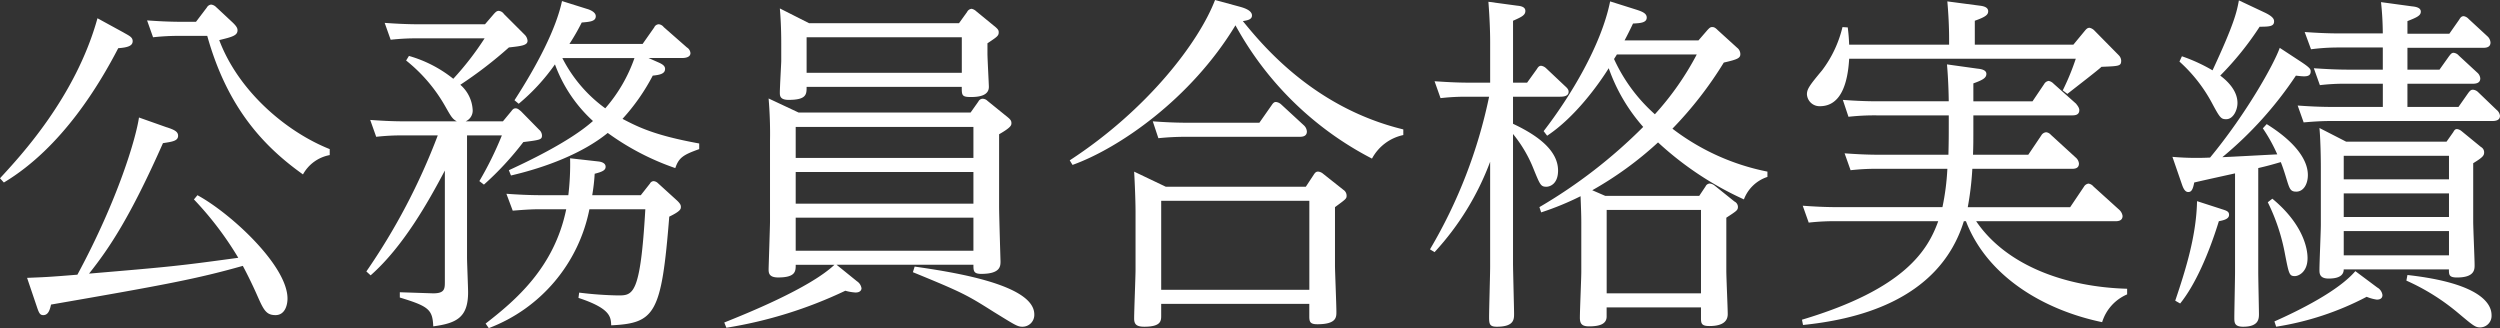
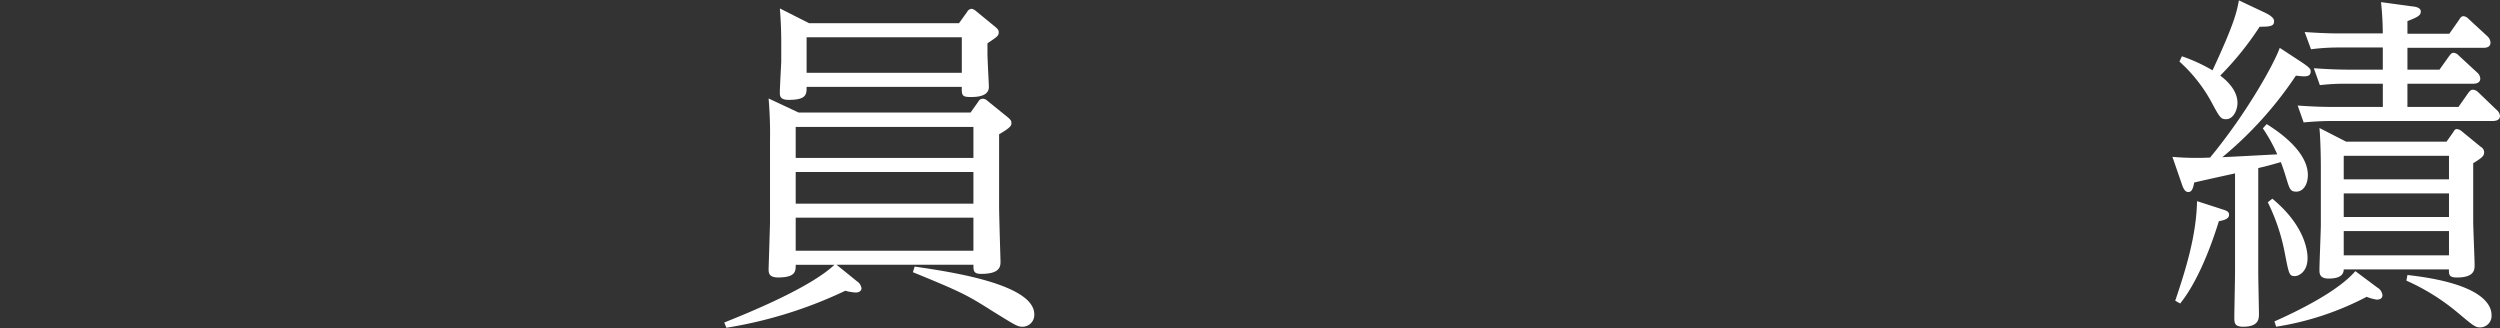
<svg xmlns="http://www.w3.org/2000/svg" width="320" height="42" viewBox="0 0 320 42">
  <rect x="0" y="0" width="320" height="42" fill="#333333" stroke="none" />
  <g id="文字" transform="translate(0 0.001)">
    <g id="グループ_4164" data-name="グループ 4164" transform="translate(0 -0.001)">
-       <path id="パス_5931" data-name="パス 5931" d="M15.855,3.97c.721.406,1.127.585,1.127,1.08,0,.586-.587.811-1.847.9C12.838,10.362,8.019,18.643.495,23.144L0,22.6c2.613-2.836,9.683-10.4,12.477-20.481l3.378,1.846Zm5.5,12.107c.946.315,1.441.542,1.441,1.082,0,.675-.766.764-1.937.946-4.19,9.452-6.847,13.414-9.46,16.7,10.674-.9,11.486-.99,19.1-2.025a42.152,42.152,0,0,0-5.676-7.471l.45-.54C29.5,27.06,36.8,33.768,36.8,38c0,.9-.361,2.117-1.531,2.117-1.218,0-1.533-.676-2.388-2.611-.495-1.125-1.218-2.611-1.8-3.693-5.9,1.667-10,2.432-24.548,4.954-.136.585-.315,1.351-.991,1.351-.406,0-.541-.227-.812-1.036L3.466,35.348c2.208-.092,2.613-.092,6.441-.406,5.27-9.768,7.521-17.6,7.882-20.12l3.559,1.259ZM26.485.729a.7.7,0,0,1,.541-.36,1.051,1.051,0,0,1,.631.314l2.026,1.89c.585.54.72.811.72,1.082,0,.675-.675.854-2.342,1.259,2.476,6.571,8.6,11.749,14.143,13.954v.765a4.925,4.925,0,0,0-3.423,2.475c-4.864-3.466-9.639-8.371-12.253-17.734H23.015a29.806,29.806,0,0,0-3.423.179l-.766-2.159c1.306.09,2.7.179,4.506.179h1.755l1.4-1.846Z" transform="translate(0 0.218)" fill="#fff" />
-       <path id="パス_5932" data-name="パス 5932" d="M29.577,34.7a81.118,81.118,0,0,0,9.144-17.419H34.263a28.574,28.574,0,0,0-3.423.179L30.075,15.3c1.306.092,2.7.181,4.506.181h6.576c-.587-.315-.766-.676-1.487-1.936a20.231,20.231,0,0,0-5-5.851l.361-.586a16.122,16.122,0,0,1,5.676,2.926,37.763,37.763,0,0,0,4.008-5.176h-8.6a28.56,28.56,0,0,0-3.423.179l-.766-2.159c1.306.09,2.7.179,4.506.179h8.333L45.932,1.7c.136-.135.315-.361.587-.361a.911.911,0,0,1,.675.406l2.659,2.657a1.212,1.212,0,0,1,.36.764c0,.586-.764.676-2.388.856A53.473,53.473,0,0,1,41.608,10.8a4.578,4.578,0,0,1,1.577,3.151,1.5,1.5,0,0,1-.9,1.53H47.06l1.081-1.305c.135-.179.271-.361.541-.361.315,0,.541.271.677.361L51.7,16.559a1.014,1.014,0,0,1,.361.721c0,.54-.225.585-2.388.854A39.046,39.046,0,0,1,44.63,23.58l-.585-.45a43.8,43.8,0,0,0,2.882-5.851h-4.46V32.9c0,.721.136,3.828.136,4.457,0,3.2-1.441,3.962-4.46,4.366-.09-2.159-.585-2.565-4.279-3.69v-.676l4.144.136c1.576.044,1.62-.54,1.62-1.44V21.779c-2.116,4.005-5.316,9.723-9.5,13.414l-.542-.494Zm15.27,6.664c3.829-2.971,8.783-7.159,10.316-14.631H51.785c-.991,0-1.757.044-3.469.181l-.81-2.161c1.3.09,2.746.181,4.639.181h3.288a33.251,33.251,0,0,0,.227-4.726l3.6.406c.45.044.946.225.946.675,0,.406-.314.629-1.4.9a24.517,24.517,0,0,1-.314,2.746h6.216l1.17-1.486a.564.564,0,0,1,.45-.314.889.889,0,0,1,.585.269l2.476,2.251c.361.361.45.54.45.765,0,.269,0,.54-1.487,1.26-.991,12.426-1.8,13.641-7.432,13.91-.044-1.08-.09-2.159-4.19-3.511l.09-.675a46.957,46.957,0,0,0,4.954.36c1.939,0,2.882,0,3.515-11.03H58.132A20.545,20.545,0,0,1,45.25,41.949l-.406-.585ZM72.188,19.035c-2.026.721-2.611,1.082-3.063,2.43a32.868,32.868,0,0,1-8.648-4.5c-3.2,2.609-7.928,4.411-12.386,5.447l-.271-.675c1.847-.856,7.7-3.557,10.766-6.3a18.343,18.343,0,0,1-4.864-7.247,25.831,25.831,0,0,1-4.64,5.041l-.541-.45C51.423,8.323,53.857,3.686,54.623.085l3.152.99c.495.135,1.172.45,1.172.946,0,.675-.766.719-1.8.811a27.261,27.261,0,0,1-1.576,2.744h9.368l1.487-2.115a.66.66,0,0,1,.585-.406.906.906,0,0,1,.631.361l2.973,2.609a.933.933,0,0,1,.45.721c0,.629-.9.629-1.081.629H65.7l1.216.54c.629.271.9.494.9.856,0,.585-.585.764-1.576.856a26.039,26.039,0,0,1-3.873,5.536c1.982,1.035,4.1,2.117,9.818,3.151v.719ZM54.667,7.378a18.027,18.027,0,0,0,5.495,6.435A19.587,19.587,0,0,0,63.9,7.378Z" transform="translate(17.313 0.051)" fill="#fff" />
      <path id="パス_5933" data-name="パス 5933" d="M58.478,40.878c2.7-1.08,10.9-4.366,14.1-7.383H67.622c0,.811,0,1.619-2.251,1.619-1.218,0-1.218-.629-1.218-1.08,0-.135.179-5.535.179-6.031V17.65a53.976,53.976,0,0,0-.179-5.447L67.982,14H90.009l.991-1.4a.634.634,0,0,1,.541-.361.9.9,0,0,1,.629.269l2.613,2.117c.27.225.45.406.45.719,0,.271,0,.54-1.577,1.44v9.228c0,1.125.181,6.931.181,7.022,0,.629,0,1.621-2.476,1.621-.991,0-.991-.406-.991-1.171H72.846l2.613,2.115a1.3,1.3,0,0,1,.585.9c0,.092-.044.542-.766.542a6.187,6.187,0,0,1-1.306-.227A55.956,55.956,0,0,1,58.747,41.55l-.271-.676ZM88.522,2.572l1.035-1.44a.719.719,0,0,1,.585-.406,1.243,1.243,0,0,1,.585.314L93.2,3.066c.361.314.406.45.406.675,0,.45-.225.585-1.441,1.4V6.442c0,.675.181,3.916.181,4.276,0,1.125-1.262,1.3-2.3,1.3-1.17,0-1.17-.225-1.17-1.3H69.017c0,.946,0,1.665-2.3,1.665-1.126,0-1.126-.54-1.126-.946,0-.629.179-3.782.179-4.005v-2.3c0-1.89-.09-3.466-.179-4.455l3.738,1.89H88.522ZM90.369,15.85H67.62v3.962H90.369V15.85Zm0,5.762H67.62v4.053H90.369Zm0,5.852H67.62v4.23H90.369ZM69.017,4.372V8.919H88.882V4.372H69.017ZM82.846,33.721c4.64.675,15.315,2.251,15.315,6.122a1.509,1.509,0,0,1-1.531,1.576c-.631,0-.946-.227-3.65-1.89-3.423-2.161-3.963-2.475-10.36-5.089l.227-.719Z" transform="translate(34.229 0.401)" fill="#fff" />
-       <path id="パス_5934" data-name="パス 5934" d="M129.068,17.285a5.946,5.946,0,0,0-4.009,3.015A41.71,41.71,0,0,1,107.583,3.239c-5.72,9.454-14.955,15.754-20.855,17.869l-.36-.585C96.321,14.042,102.9,5.4,104.969,0l3.153.854c.495.136,1.576.45,1.576,1.126,0,.54-.629.629-1.17.719,2.432,2.971,9.01,11.073,20.54,13.864v.721ZM116.591,23.9l1.035-1.575c.179-.271.314-.361.541-.361a1.13,1.13,0,0,1,.629.271l2.613,2.071a.887.887,0,0,1,.4.765c0,.36-.135.45-1.487,1.44v7.516c0,.676.181,4.954.181,5.9,0,.675,0,1.575-2.432,1.575-.946,0-1.037-.315-1.037-1.035V38.892H98.076v1.486c0,.675,0,1.44-2.162,1.44-.945,0-1.3-.271-1.3-1.036,0-.99.179-5.358.179-6.258V27.1c0-1.305-.09-3.6-.179-5.132L98.662,23.9h17.929Zm-5.947-8.192,1.576-2.25c.181-.271.315-.406.542-.406a1.188,1.188,0,0,1,.675.314l2.882,2.657a1.175,1.175,0,0,1,.406.811c0,.675-.677.675-.946.675H101.231a34.693,34.693,0,0,0-3.515.179L97,15.53c1.26.09,2.7.179,4.5.179ZM98.077,25.7v11.39H117.04V25.7Z" transform="translate(50.556 0.001)" fill="#fff" />
-       <path id="パス_5935" data-name="パス 5935" d="M115.455,31.849a63.814,63.814,0,0,0,7.567-19.536h-2.793a28.326,28.326,0,0,0-3.423.181l-.764-2.161c1.4.09,2.746.181,4.548.181h2.567V5.292c0-1.036-.044-2.792-.225-5.132l3.65.494c.449.044,1.081.135,1.081.675s-.45.765-1.577,1.261v7.923h1.8l1.262-1.755c.135-.227.27-.406.541-.406a1.194,1.194,0,0,1,.629.315l2.432,2.294c.361.315.45.5.45.721,0,.629-.81.629-1.126.629h-5.991v3.466c2.478,1.171,5.766,3.107,5.766,5.987,0,1.755-1.081,2.071-1.487,2.071-.72,0-.81-.225-1.62-2.205a16.9,16.9,0,0,0-2.659-4.547V33.649c0,.856.136,5.808.136,6.437,0,.721,0,1.667-2.208,1.667-.9,0-.991-.315-.991-1.217,0-.99.135-5.493.135-6.437V20.64a35.247,35.247,0,0,1-7.115,11.569l-.587-.361Zm43.2-9.273a4.811,4.811,0,0,0-3.017,2.88,41.347,41.347,0,0,1-10.991-7.294,45.093,45.093,0,0,1-8.421,6.122l1.666.721h12.027l.812-1.217a.61.61,0,0,1,.541-.361,1.164,1.164,0,0,1,.629.271l2.522,2.025a.789.789,0,0,1,.45.676c0,.45-.179.54-1.487,1.4v6.8c0,.9.181,4.773.181,5.537,0,1.261-1.218,1.53-2.343,1.53-.991,0-1.081-.314-1.081-.99v-1.4H138.065v1.171c0,.946-.855,1.26-2.251,1.26-.946,0-1.172-.36-1.172-1.125,0-.946.181-5,.181-5.852V28.38c0-.99-.044-1.89-.092-3.332a36.654,36.654,0,0,1-5.045,2.071l-.225-.675a65.121,65.121,0,0,0,13.287-10.265,22.661,22.661,0,0,1-4.414-7.516c-1.262,2.025-4.279,6.256-7.882,8.642l-.45-.586c3.378-4.366,7.386-10.982,8.512-16.608l3.423,1.08c.677.227,1.262.45,1.262.99,0,.676-.856.721-1.757.765-.36.764-.764,1.575-1.081,2.159h9.46l1.17-1.351c.181-.179.315-.36.587-.36s.449.135.72.406l2.476,2.25a1.022,1.022,0,0,1,.406.811c0,.494-.315.675-2.116,1.08a48.593,48.593,0,0,1-6.576,8.463A29.4,29.4,0,0,0,158.648,21.9v.676Zm-20.584,4.23v10.67h12.073V26.806Zm1.306-19.9c-.044.09-.315.494-.361.585a21.267,21.267,0,0,0,5.225,7.068,36.55,36.55,0,0,0,5.36-7.652Z" transform="translate(67.583 0.067)" fill="#fff" />
-       <path id="パス_5936" data-name="パス 5936" d="M145.5,40.852c13.288-3.962,16.126-9.005,17.431-12.606H149.865a29.639,29.639,0,0,0-3.513.181l-.766-2.161c1.306.092,2.7.181,4.506.181h13.377a30.847,30.847,0,0,0,.631-4.908h-8.875a29.639,29.639,0,0,0-3.513.181l-.766-2.161c1.306.092,2.7.181,4.506.181h8.783c.044-1.8.044-2.521.044-3.826V14.7H155a30.311,30.311,0,0,0-3.559.181l-.72-2.161c1.262.09,2.7.179,4.5.179h9.054c0-.494-.044-2.744-.225-4.724l3.873.54c.406.044,1.17.135,1.17.675,0,.494-.406.765-1.666,1.217V12.9H175l1.487-2.205a.793.793,0,0,1,.585-.406,1.222,1.222,0,0,1,.629.361l2.882,2.565c.044.09.406.45.406.811,0,.675-.629.675-.946.675H167.427v1.126c0,2.25,0,2.655-.044,3.916h7.071l1.668-2.475a.793.793,0,0,1,.629-.406.936.936,0,0,1,.585.314l3.2,2.928a1.138,1.138,0,0,1,.406.764c0,.675-.629.675-.946.675h-12.7a38.767,38.767,0,0,1-.585,4.908h13.108l1.757-2.611a.8.8,0,0,1,.585-.406,1.012,1.012,0,0,1,.631.361l3.334,3.015a1.316,1.316,0,0,1,.4.765c0,.675-.675.675-.946.675H167.786c3.784,5.581,11.262,8.419,19.324,8.644v.721a5.686,5.686,0,0,0-3.2,3.555c-7.567-1.575-14.73-5.9-17.431-12.92h-.271c-3.244,10.49-14.458,12.651-20.584,13.281l-.135-.675Zm34.727-35.2,1.487-1.8c.227-.271.361-.361.587-.361a1.211,1.211,0,0,1,.629.361L186.033,7a1.055,1.055,0,0,1,.315.676c0,.719-.225.719-2.522.81-.361.361-2.928,2.342-4.369,3.466l-.587-.45a31.346,31.346,0,0,0,1.668-4.053H151.531c-.271,4.682-1.891,6.077-3.738,6.077A1.611,1.611,0,0,1,146.125,12c0-.676.361-1.171,1.937-3.062A14.906,14.906,0,0,0,150.675,3.4l.675.044c.09.764.136,1.169.181,2.205h12.791V4.884c0-1.575-.09-3.241-.225-4.772l4.1.54c.361.044,1.127.135,1.127.719,0,.45-.315.721-1.712,1.217V5.649h12.612Z" transform="translate(85.163 0.067)" fill="#fff" />
      <path id="パス_5937" data-name="パス 5937" d="M192.014,7.995c1.083.721,1.083.9,1.083,1.126,0,.764-.766.675-1.891.54A48.046,48.046,0,0,1,181.791,20.1c1.126-.044,6.037-.314,7.028-.36a20.4,20.4,0,0,0-1.847-3.332l.495-.54c3.469,2.159,5.27,4.455,5.27,6.526,0,1.126-.541,2.117-1.487,2.117-.766,0-.856-.361-1.262-1.667-.225-.764-.541-1.709-.72-2.115-1.083.314-1.712.494-2.882.764V34.82c0,.856.09,4.862.09,5.314,0,.629,0,1.667-2.026,1.667-1.083,0-1.127-.494-1.127-1.126,0-.9.092-5,.092-5.852V22.174c-.812.179-4.506.99-5.225,1.169-.181.99-.406,1.217-.766,1.217-.406,0-.629-.45-.812-.99L175.4,20.058a35.445,35.445,0,0,0,4.819.092c4.548-5.493,8.154-11.884,8.918-14.045l2.882,1.89Zm-10.4,18.725c.72.227,1.035.315,1.035.765,0,.494-.585.675-1.306.81-1.26,4.1-3.017,8.15-4.954,10.534l-.629-.36c1.4-4.143,2.7-8.375,2.792-12.741l3.064.99Zm-5-19.536a21.554,21.554,0,0,1,3.921,1.8C183.321,3,183.637,1.513,183.908.029L187.24,1.6c1.127.54,1.172.9,1.172,1.125,0,.631-.585.676-1.847.676a39.137,39.137,0,0,1-5.045,6.256c.72.54,2.207,1.8,2.207,3.511,0,.9-.541,2.071-1.441,2.071-.675,0-.812-.179-1.847-2.115A19.468,19.468,0,0,0,176.3,7.862l.314-.676Zm11.576,18.231c4.46,3.691,4.506,7.112,4.506,7.608,0,1.8-1.172,2.3-1.622,2.3-.72,0-.764-.269-1.26-2.792a25.24,25.24,0,0,0-2.208-6.662ZM201.653,36.8a1.3,1.3,0,0,1,.631.946c0,.494-.406.585-.721.585a5.185,5.185,0,0,1-1.3-.36A37.187,37.187,0,0,1,188.68,41.8l-.225-.676c3.244-1.44,8.2-3.916,10.36-6.437l2.836,2.117ZM206.068.793c.406.044,1.126.135,1.126.676,0,.494-.45.719-1.712,1.215V4.3h5.362l1.26-1.8c.136-.227.271-.45.585-.45a1.111,1.111,0,0,1,.631.361l2.388,2.205a1.18,1.18,0,0,1,.406.811c0,.675-.677.675-.991.675h-9.641V8.9h4.1L210.8,7.187c.181-.225.316-.448.587-.448a1.008,1.008,0,0,1,.675.36L214.4,9.259a1.1,1.1,0,0,1,.406.764c0,.676-.721.676-.991.676h-8.334V13.67h6.532l1.262-1.8c.179-.225.314-.406.585-.406a1.064,1.064,0,0,1,.675.315l2.343,2.251a1.173,1.173,0,0,1,.45.764c0,.676-.72.676-1.035.676H195.711c-.991,0-1.982.044-3.513.179l-.766-2.159c1.306.09,2.7.179,4.55.179h6.351V10.7h-4.5a27.218,27.218,0,0,0-3.559.179L193.5,8.717c1.4.09,2.747.179,4.55.179h4.279V6.06h-5.676a27.253,27.253,0,0,0-3.513.227l-.812-2.207c1.306.09,2.747.179,4.55.179h5.45a39.412,39.412,0,0,0-.227-4.005l3.965.54Zm4.414,17.329.856-1.215c.135-.227.225-.406.495-.406a1.173,1.173,0,0,1,.585.269l2.476,2.026a.771.771,0,0,1,.406.675c0,.406-.135.629-1.4,1.4v7.427c0,.9.179,4.816.179,5.627,0,.54,0,1.575-2.251,1.575-1.037,0-1.037-.36-1.037-1.035H197.326c0,1.082-1.26,1.171-1.937,1.171-1.126,0-1.17-.631-1.17-1.08,0-.946.179-5,.179-5.808V21.363c0-1.169-.044-3.555-.179-5l3.423,1.754H210.48Zm-13.154,1.8v3.015H210.8V19.923Zm0,4.816v3.015H210.8V24.739H197.328Zm0,4.816v3.107H210.8V29.556Zm8.154,5.627c9.281,1.036,10.766,3.647,10.766,5.133a1.474,1.474,0,0,1-1.441,1.575c-.629,0-.856-.181-2.838-1.846a27.964,27.964,0,0,0-6.622-4.143l.135-.719Z" transform="translate(102.67 0.019)" fill="#fff" />
    </g>
  </g>
</svg>